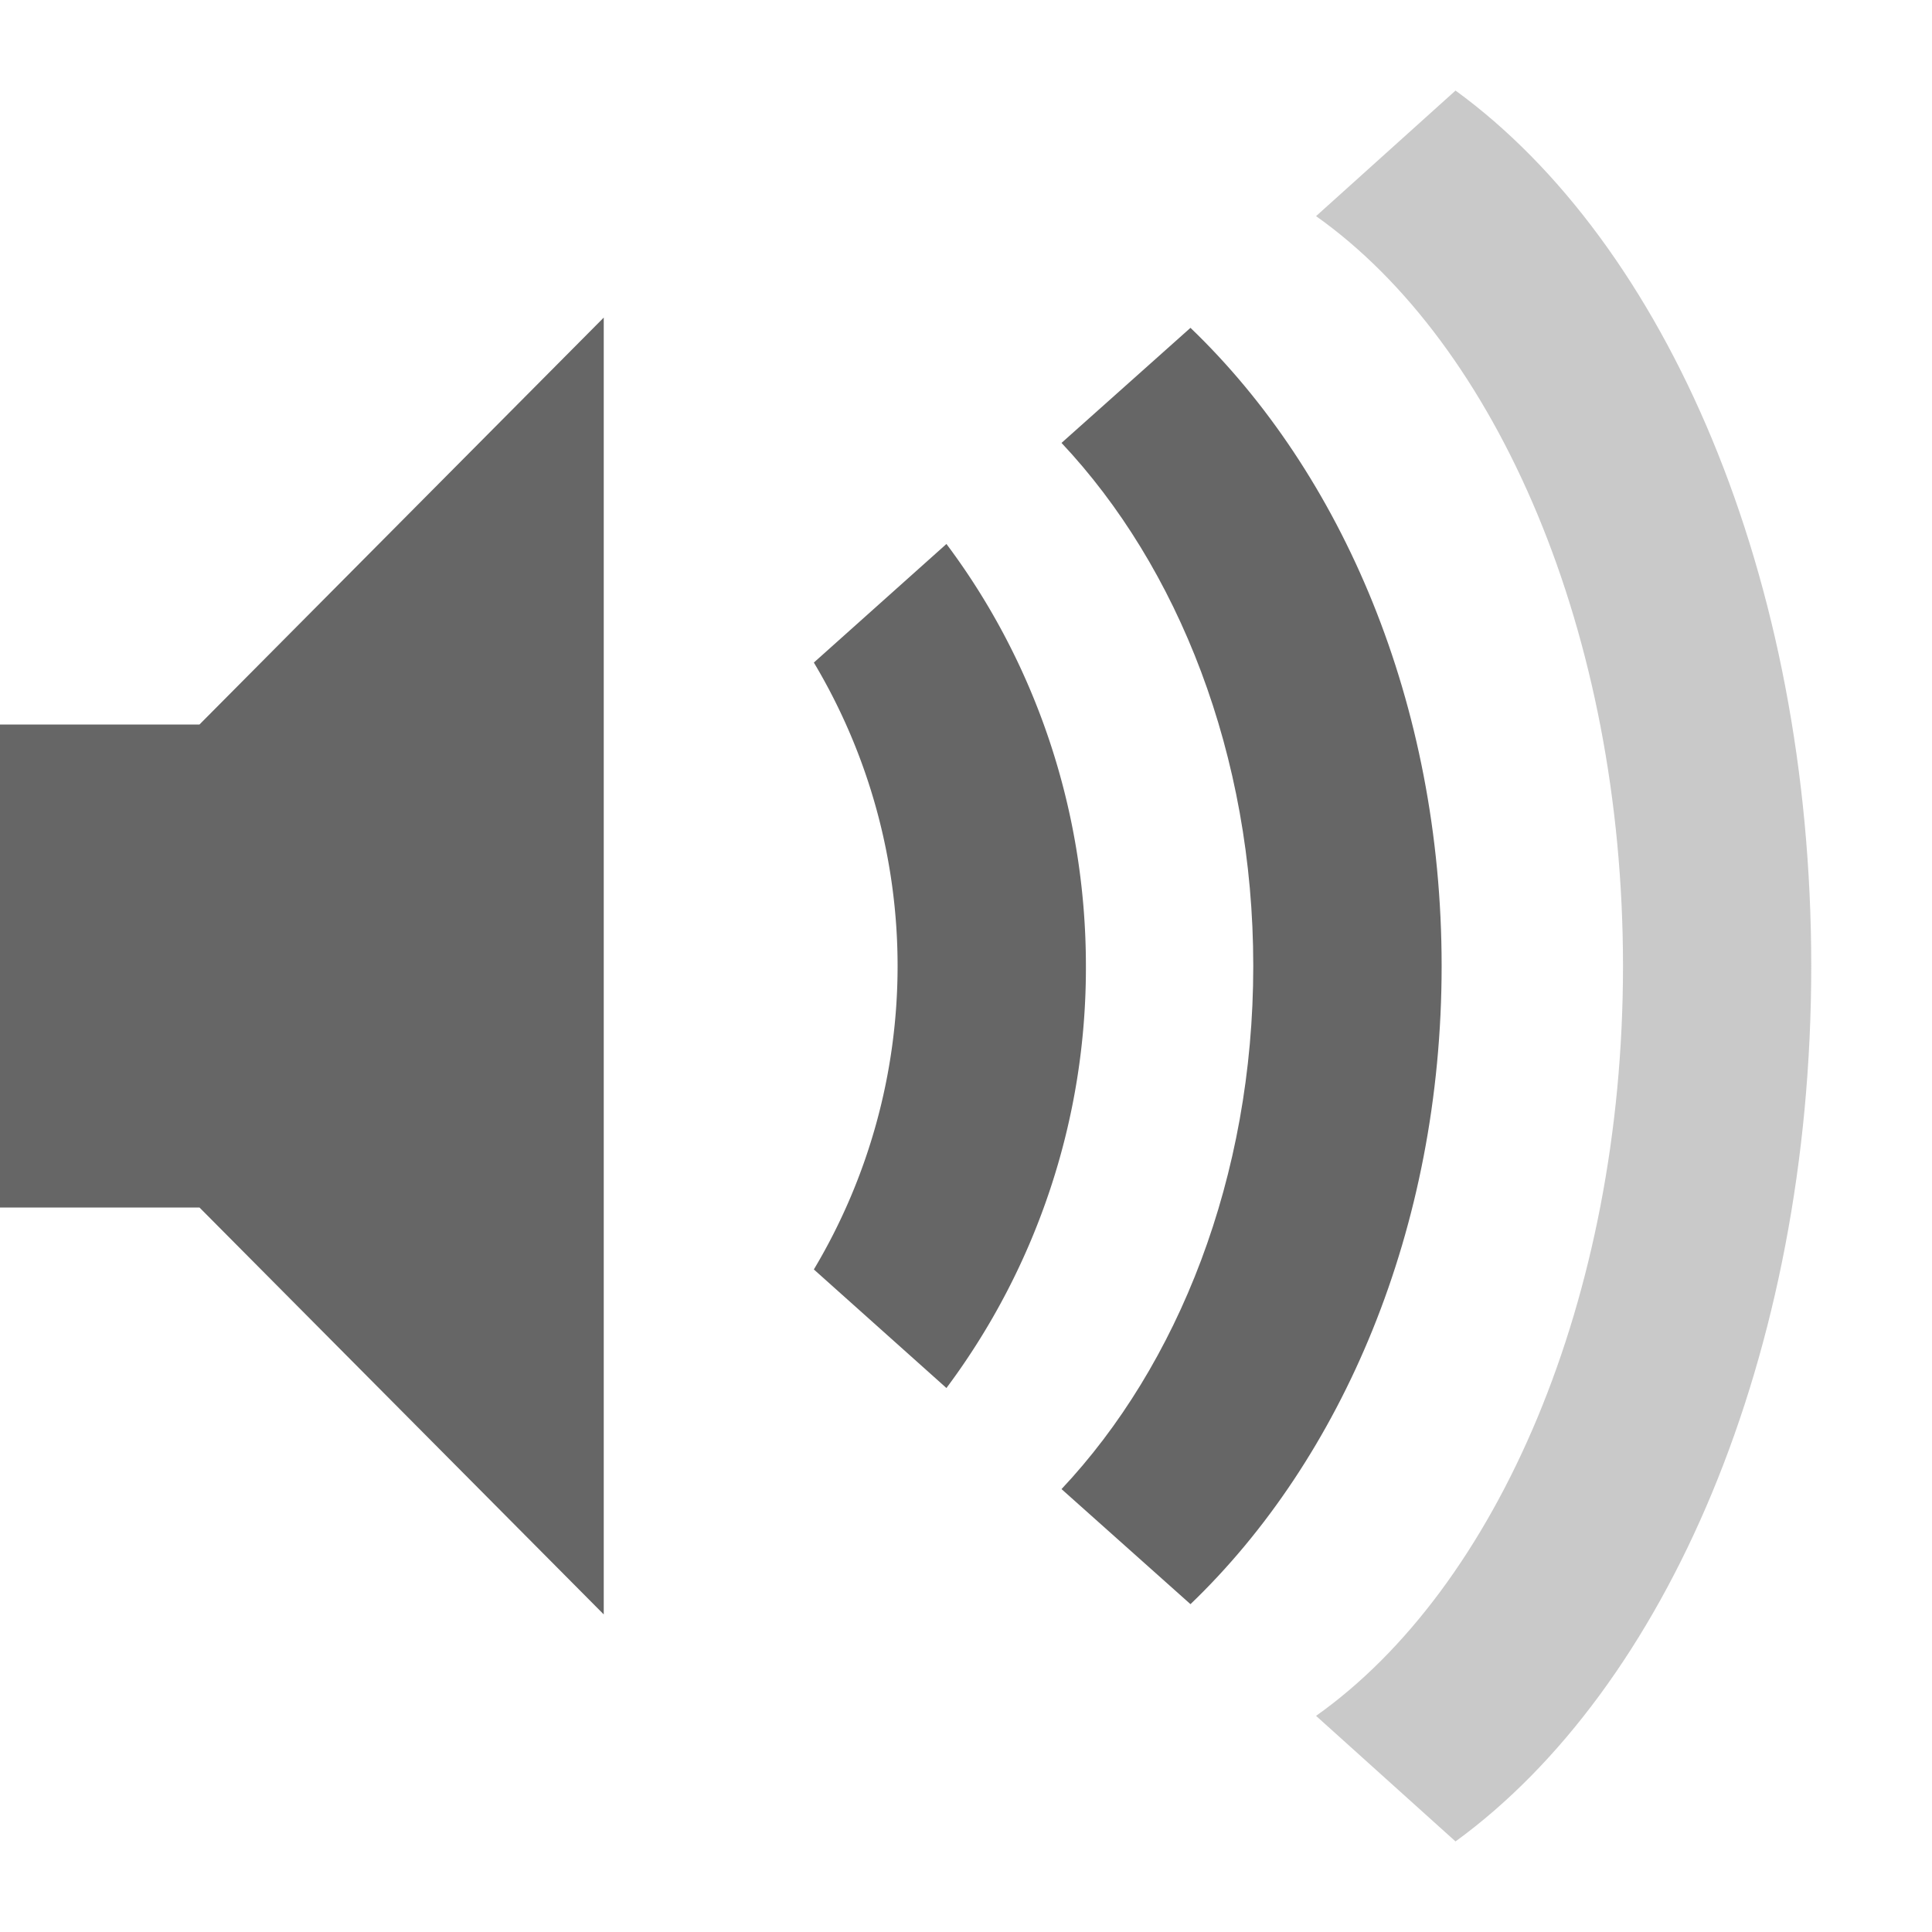
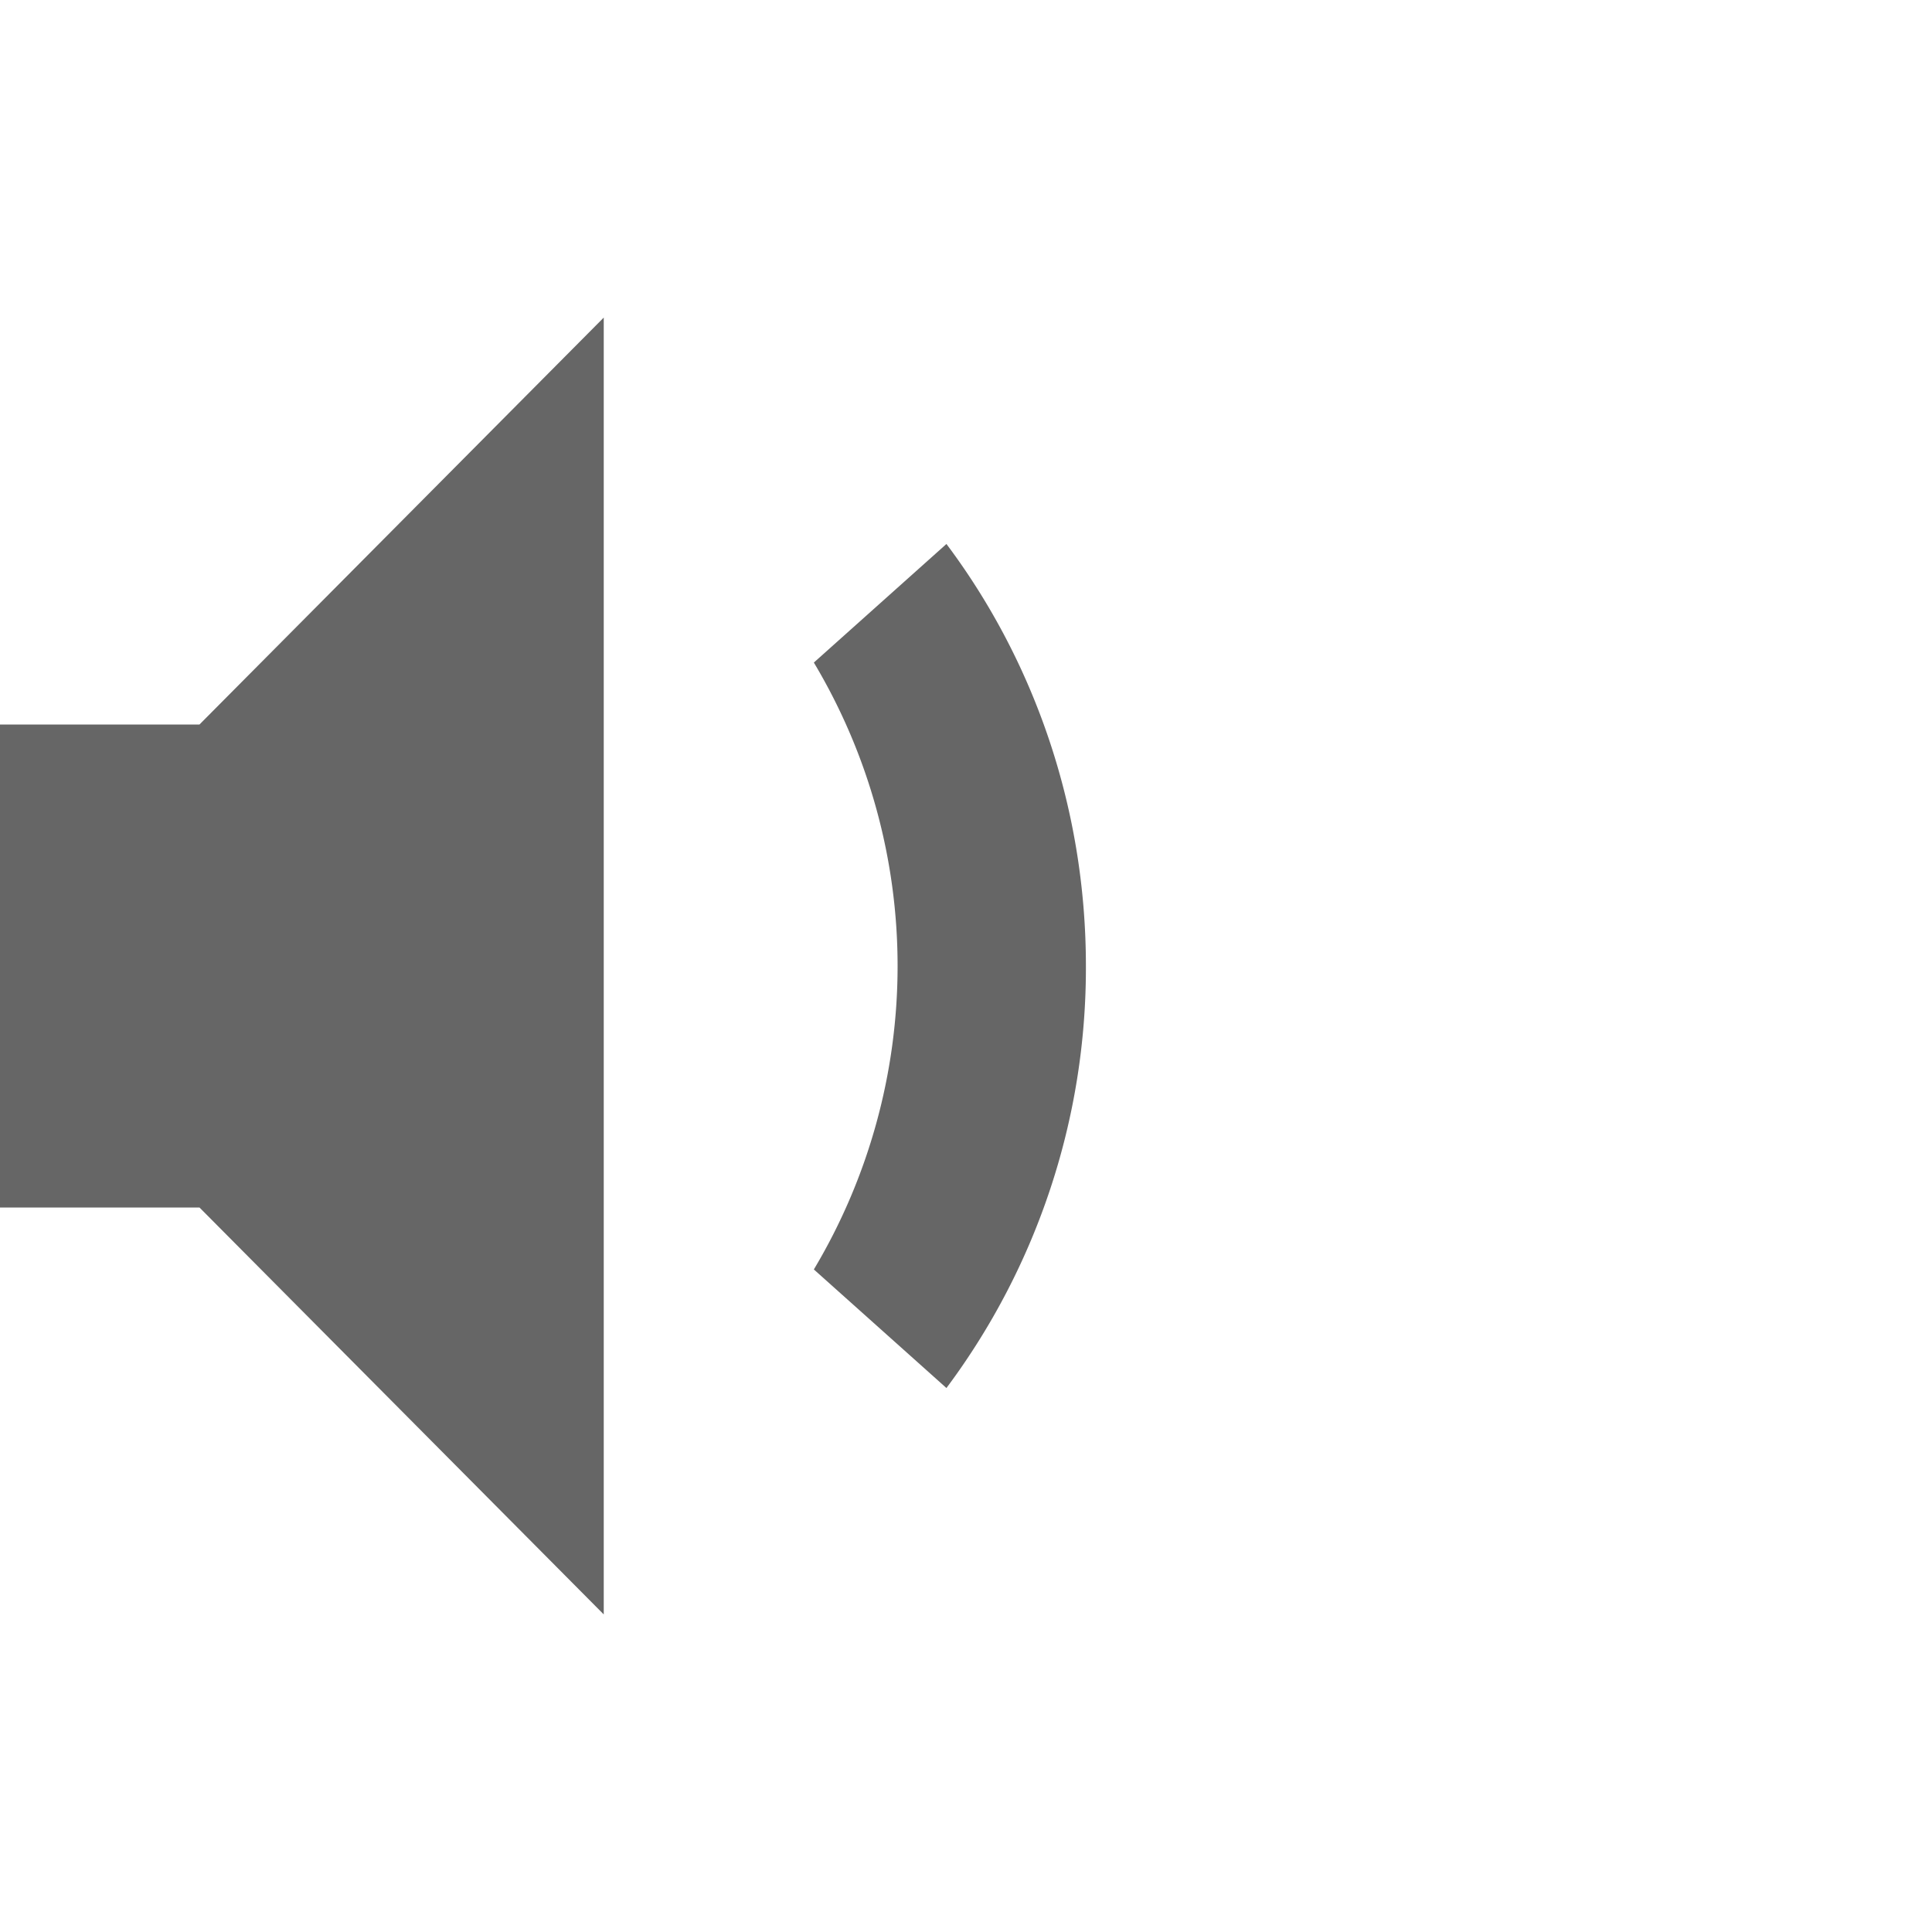
<svg xmlns="http://www.w3.org/2000/svg" height="16" width="16" id="svg2" version="1.1">
  <defs id="defs14" />
  <g color="#bebebe" transform="translate(-293 291)" id="g4">
-     <path d="M308-283c0-3.225-1.204-5.982-2.946-7.25l-1.155 1.04c1.5 1.062 2.542 3.453 2.542 6.21s-1.042 5.148-2.542 6.21l1.155 1.04c1.742-1.268 2.946-4.025 2.946-7.25z" fill="#666" opacity=".35" overflow="visible" style="marker:none" id="path6" />
-     <path d="M304.939-283c0-2.18-.829-4.085-2.08-5.285l-1.068.953c.965 1.026 1.588 2.582 1.588 4.332s-.623 3.306-1.588 4.332l1.068.953c1.251-1.2 2.08-3.104 2.08-5.285z" fill="#666" overflow="visible" style="marker:none" id="path8" />
    <path d="M301.993-283c0-1.326-.44-2.542-1.155-3.495l-1.098.982a4.9 4.9 0 0 1 0 5.026l1.098.982a5.813 5.813 0 0 0 1.155-3.495zM293-285v4h1.652l3.348 3.37v-10.74l-3.348 3.37z" fill="#666" overflow="visible" style="marker:none" id="path10" />
  </g>
</svg>